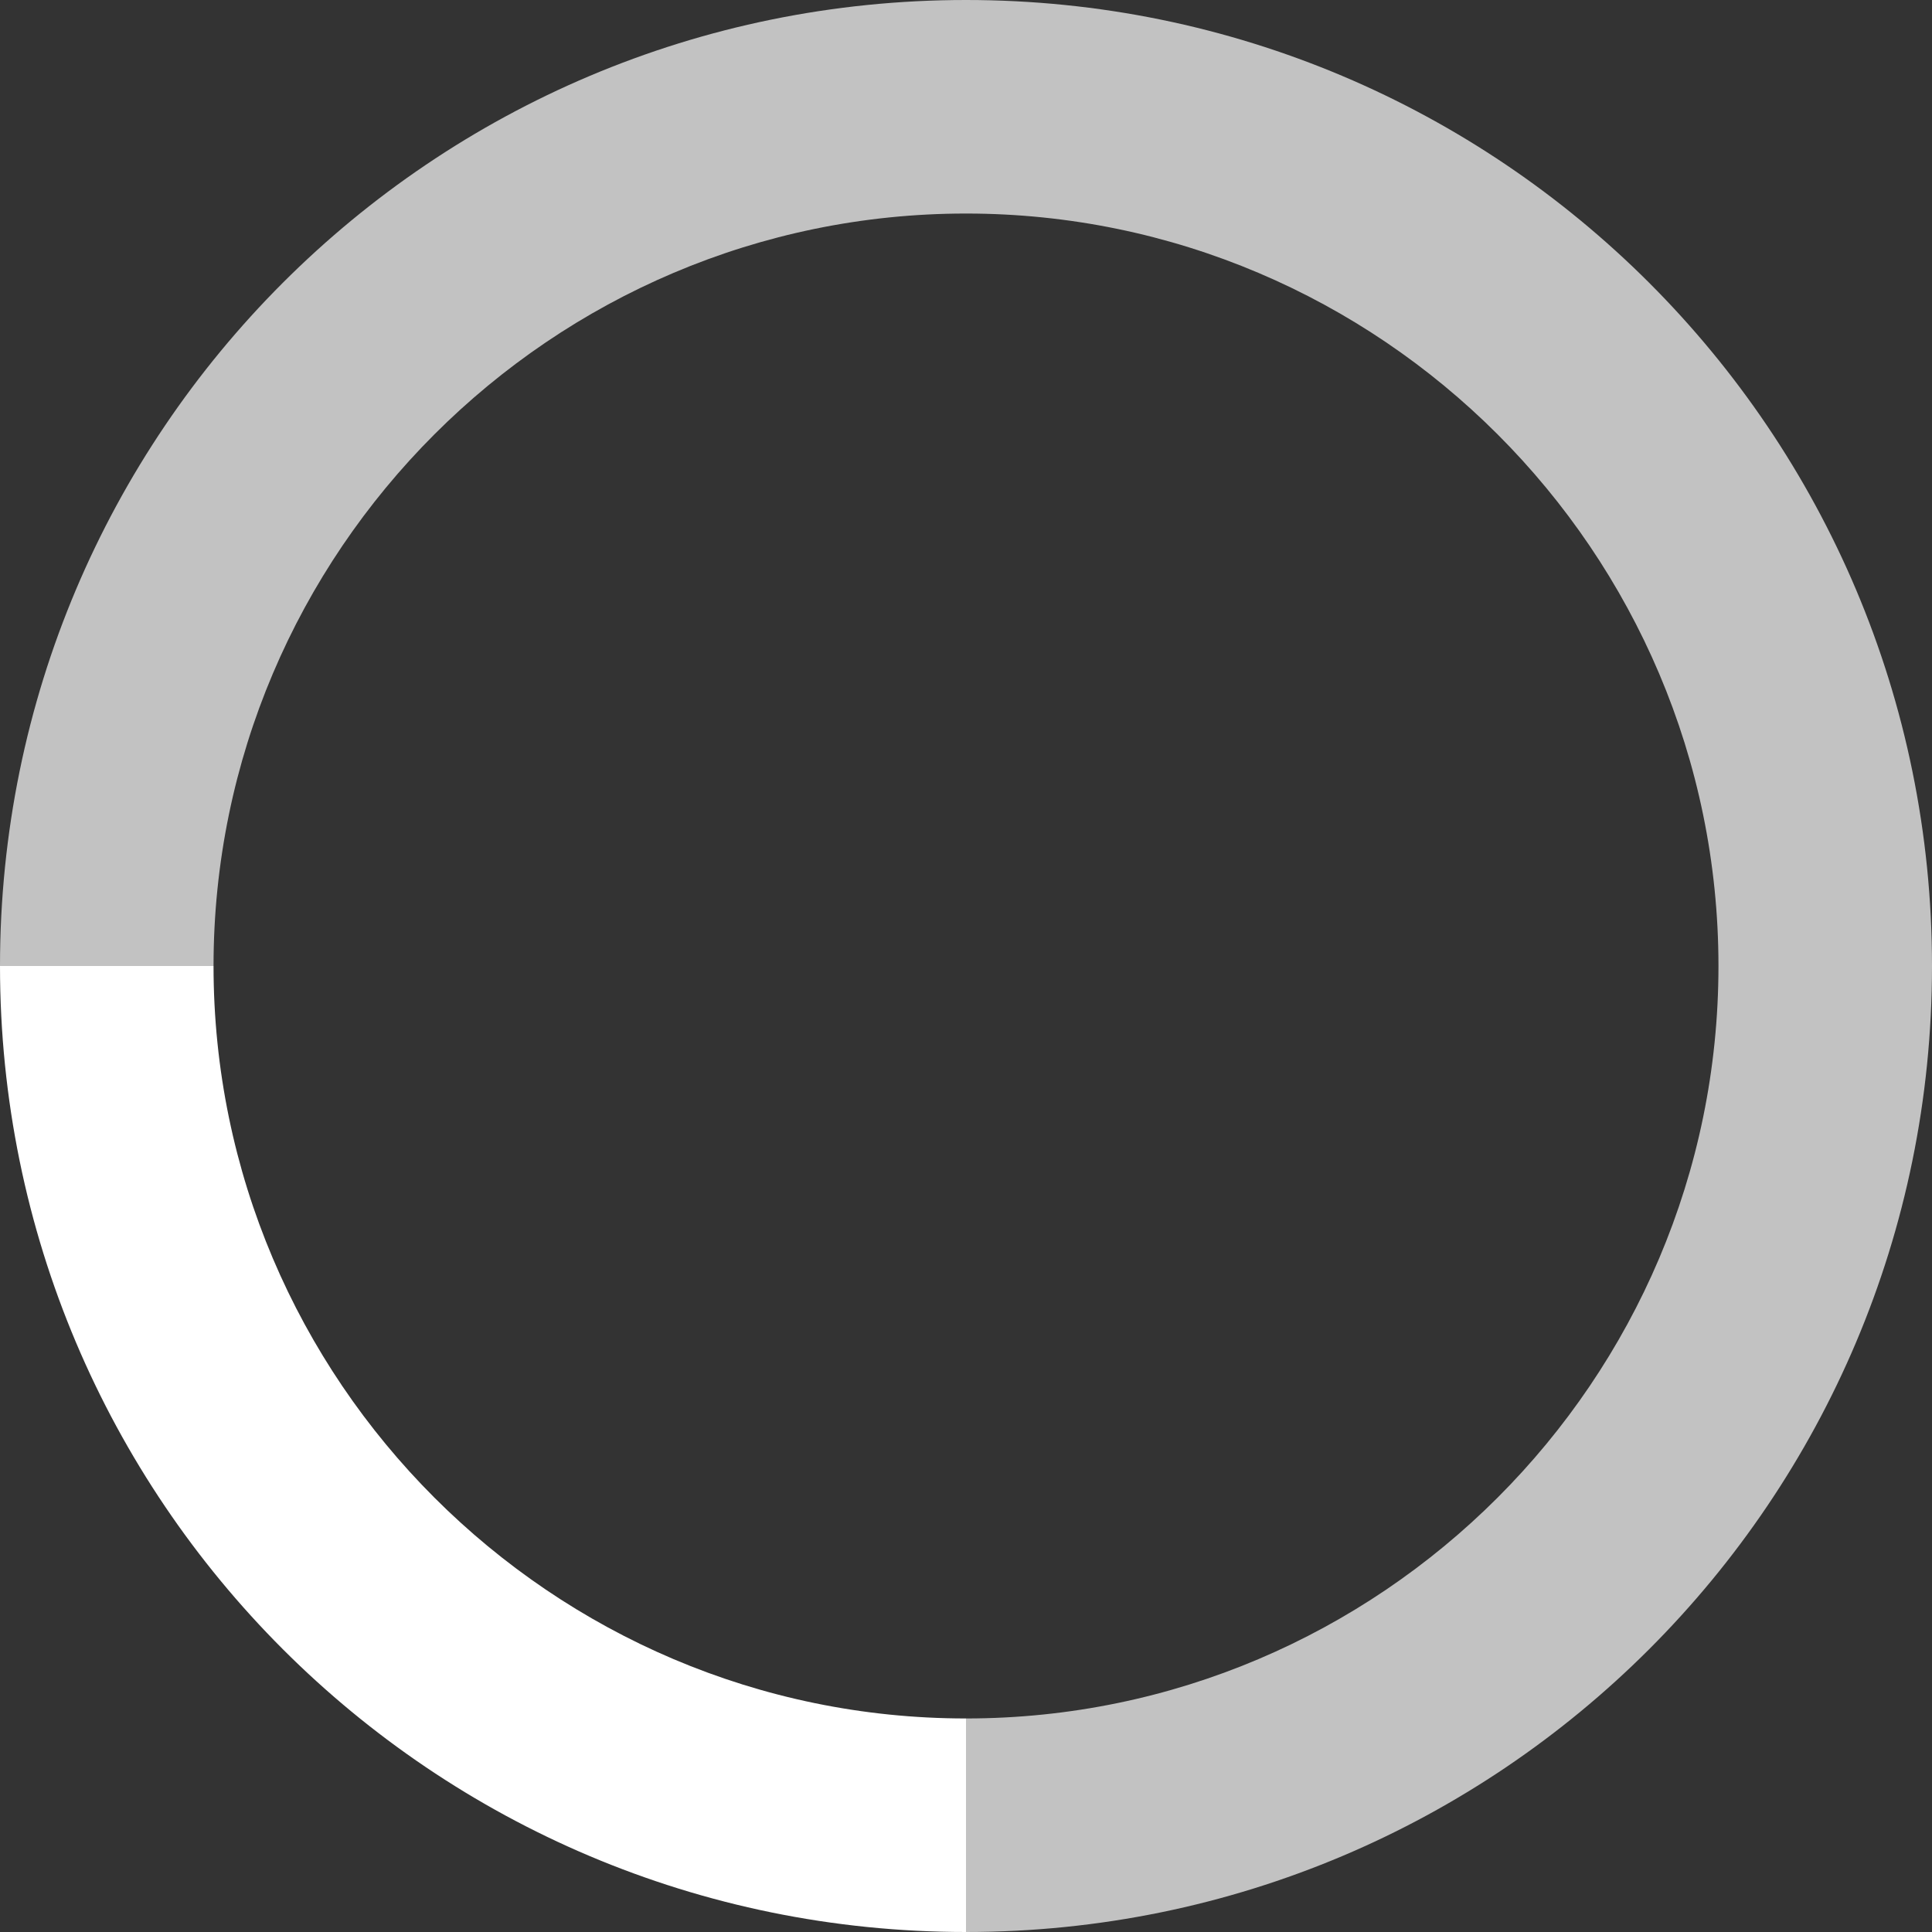
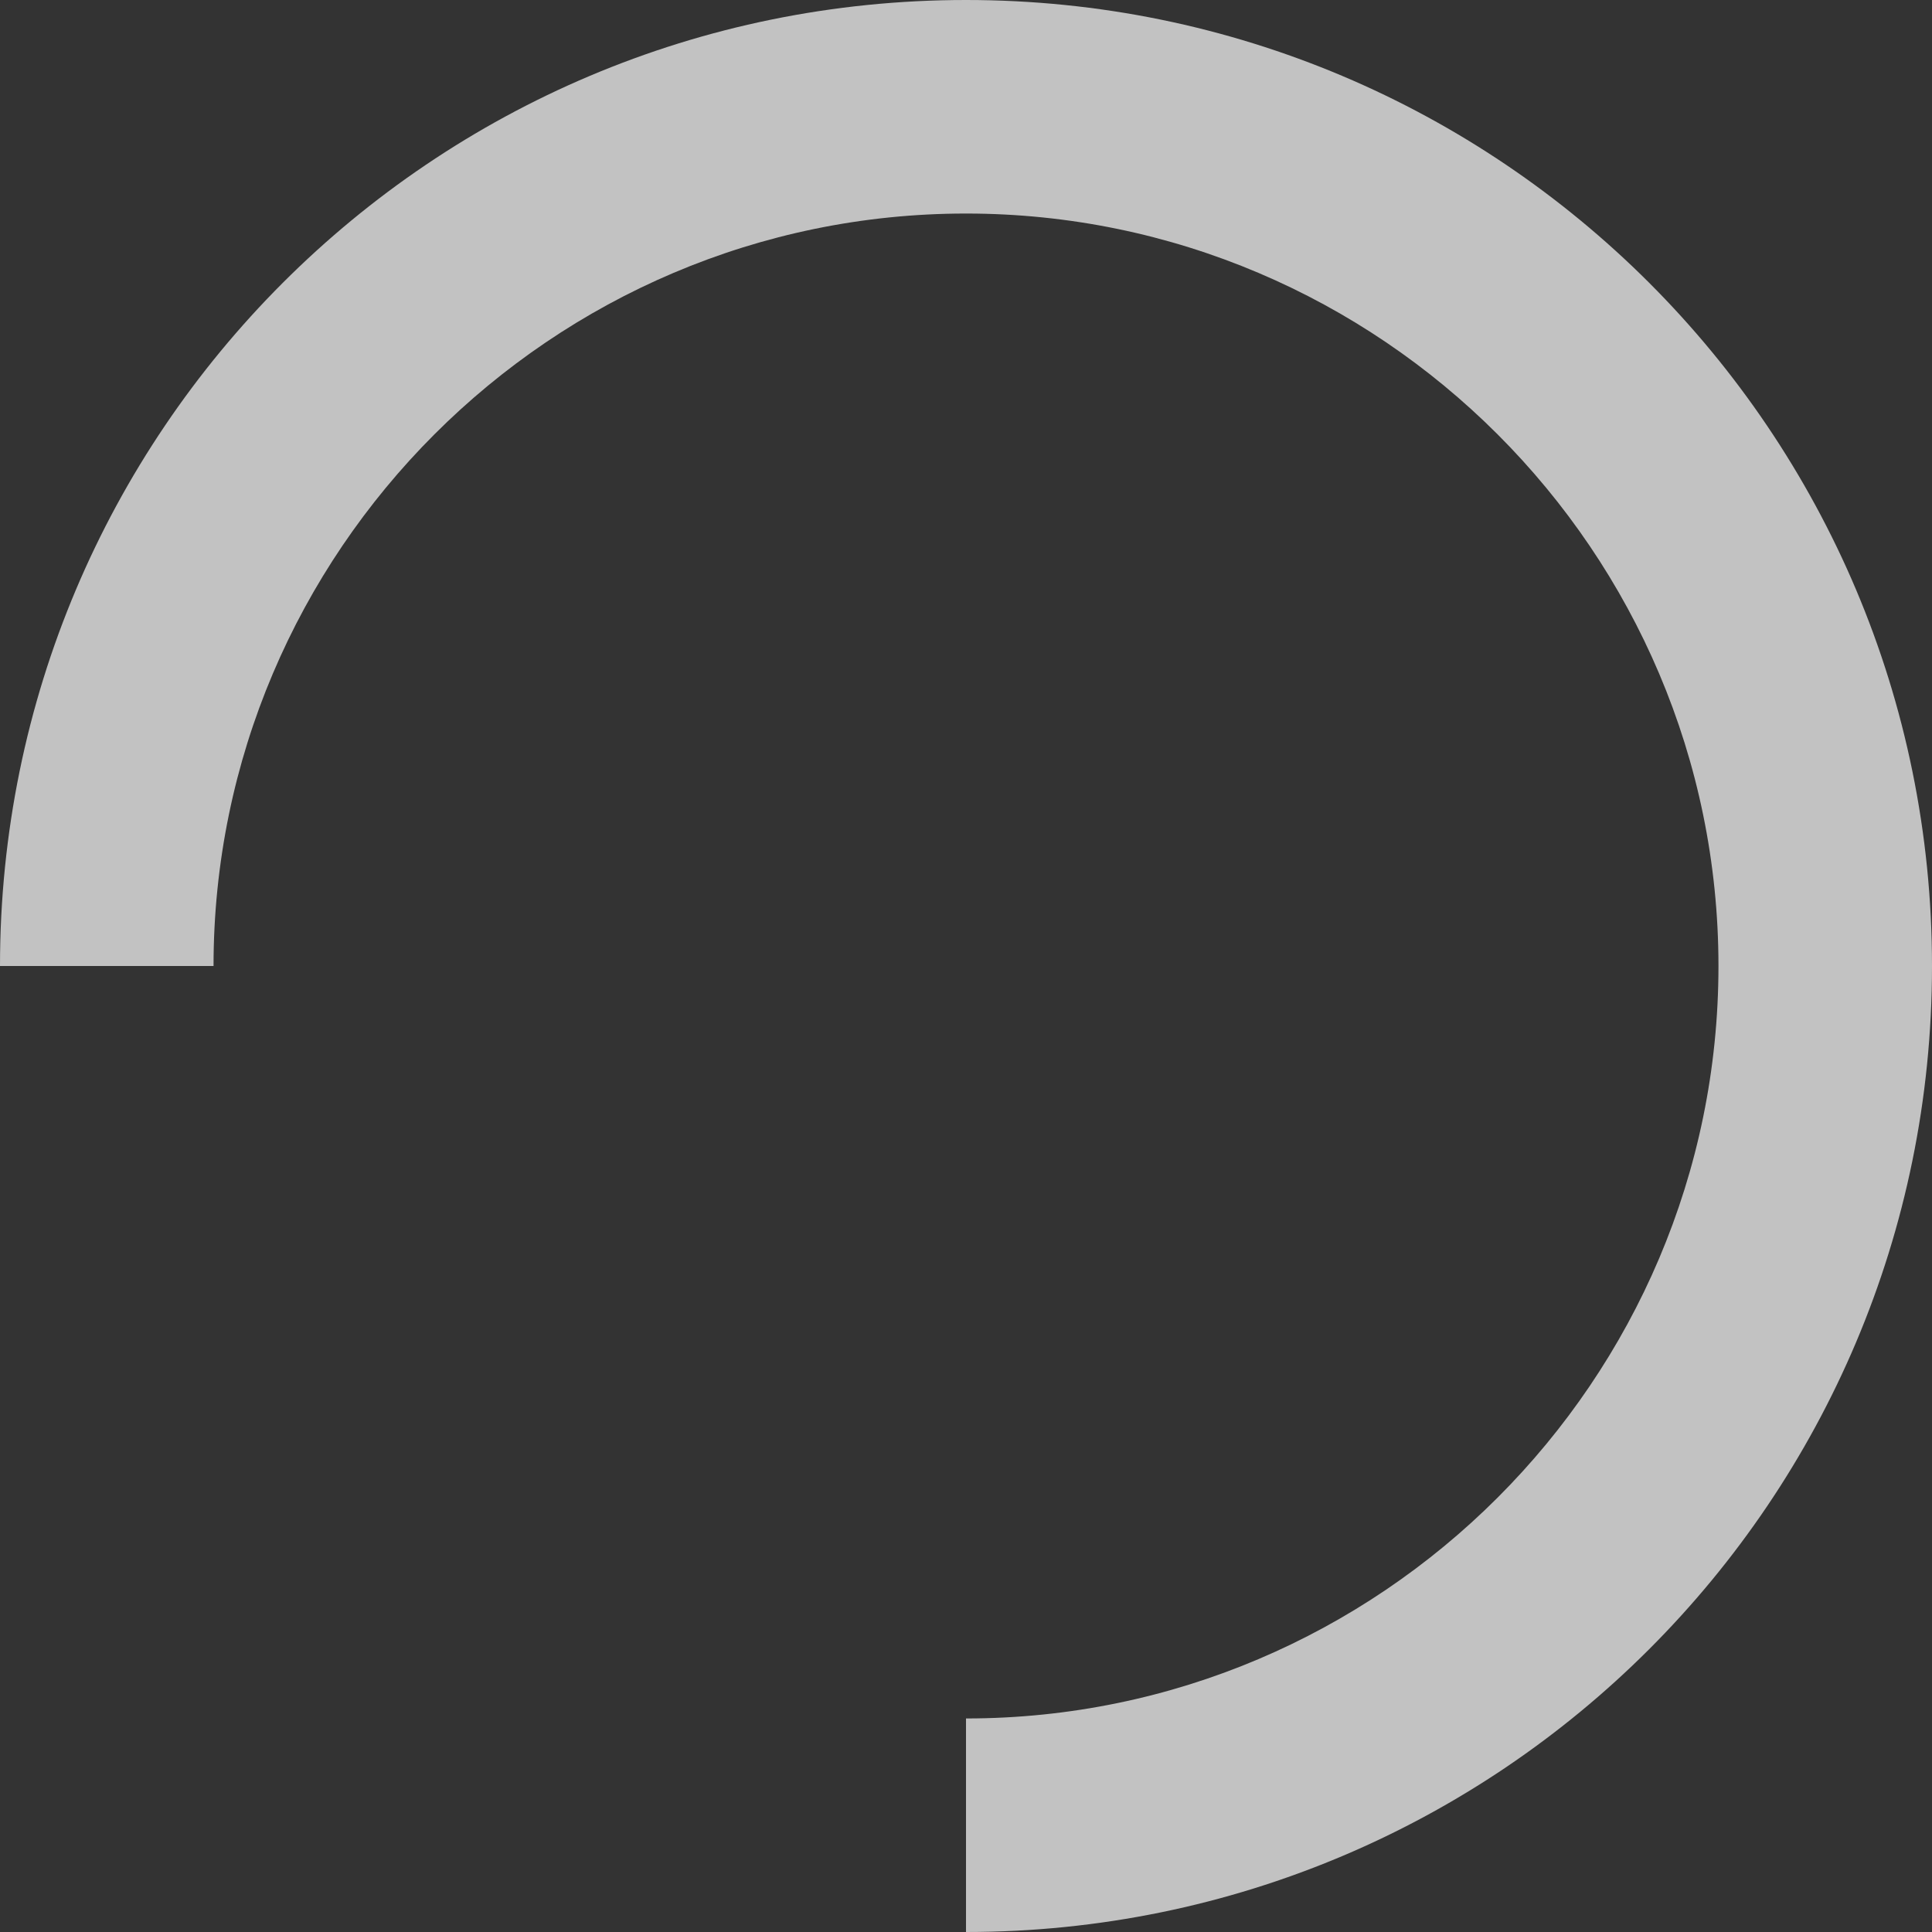
<svg xmlns="http://www.w3.org/2000/svg" version="1.1" id="Layer_1" x="0px" y="0px" viewBox="0 0 76 76" style="enable-background:new 0 0 76 76;" xml:space="preserve">
  <rect x="0" y="0" width="76" height="76" fill="#333333" stroke="none" />
  <style type="text/css">
	.st0{opacity:0.7;fill:#FFFFFF;}
	.st1{fill:#FFFFFF;}
</style>
  <path class="st0" d="M38,0C17,0,0,17,0,38h8.4C8.4,21.7,21.7,8.4,38,8.4S67.6,21.7,67.6,38S54.3,67.6,38,67.6V76c21,0,38-17,38-38  C76,17,59,0,38,0z" />
-   <path class="st1" d="M8.4,38H0c0,21,17,38,38,38v-8.4C21.7,67.6,8.4,54.3,8.4,38z" />
</svg>